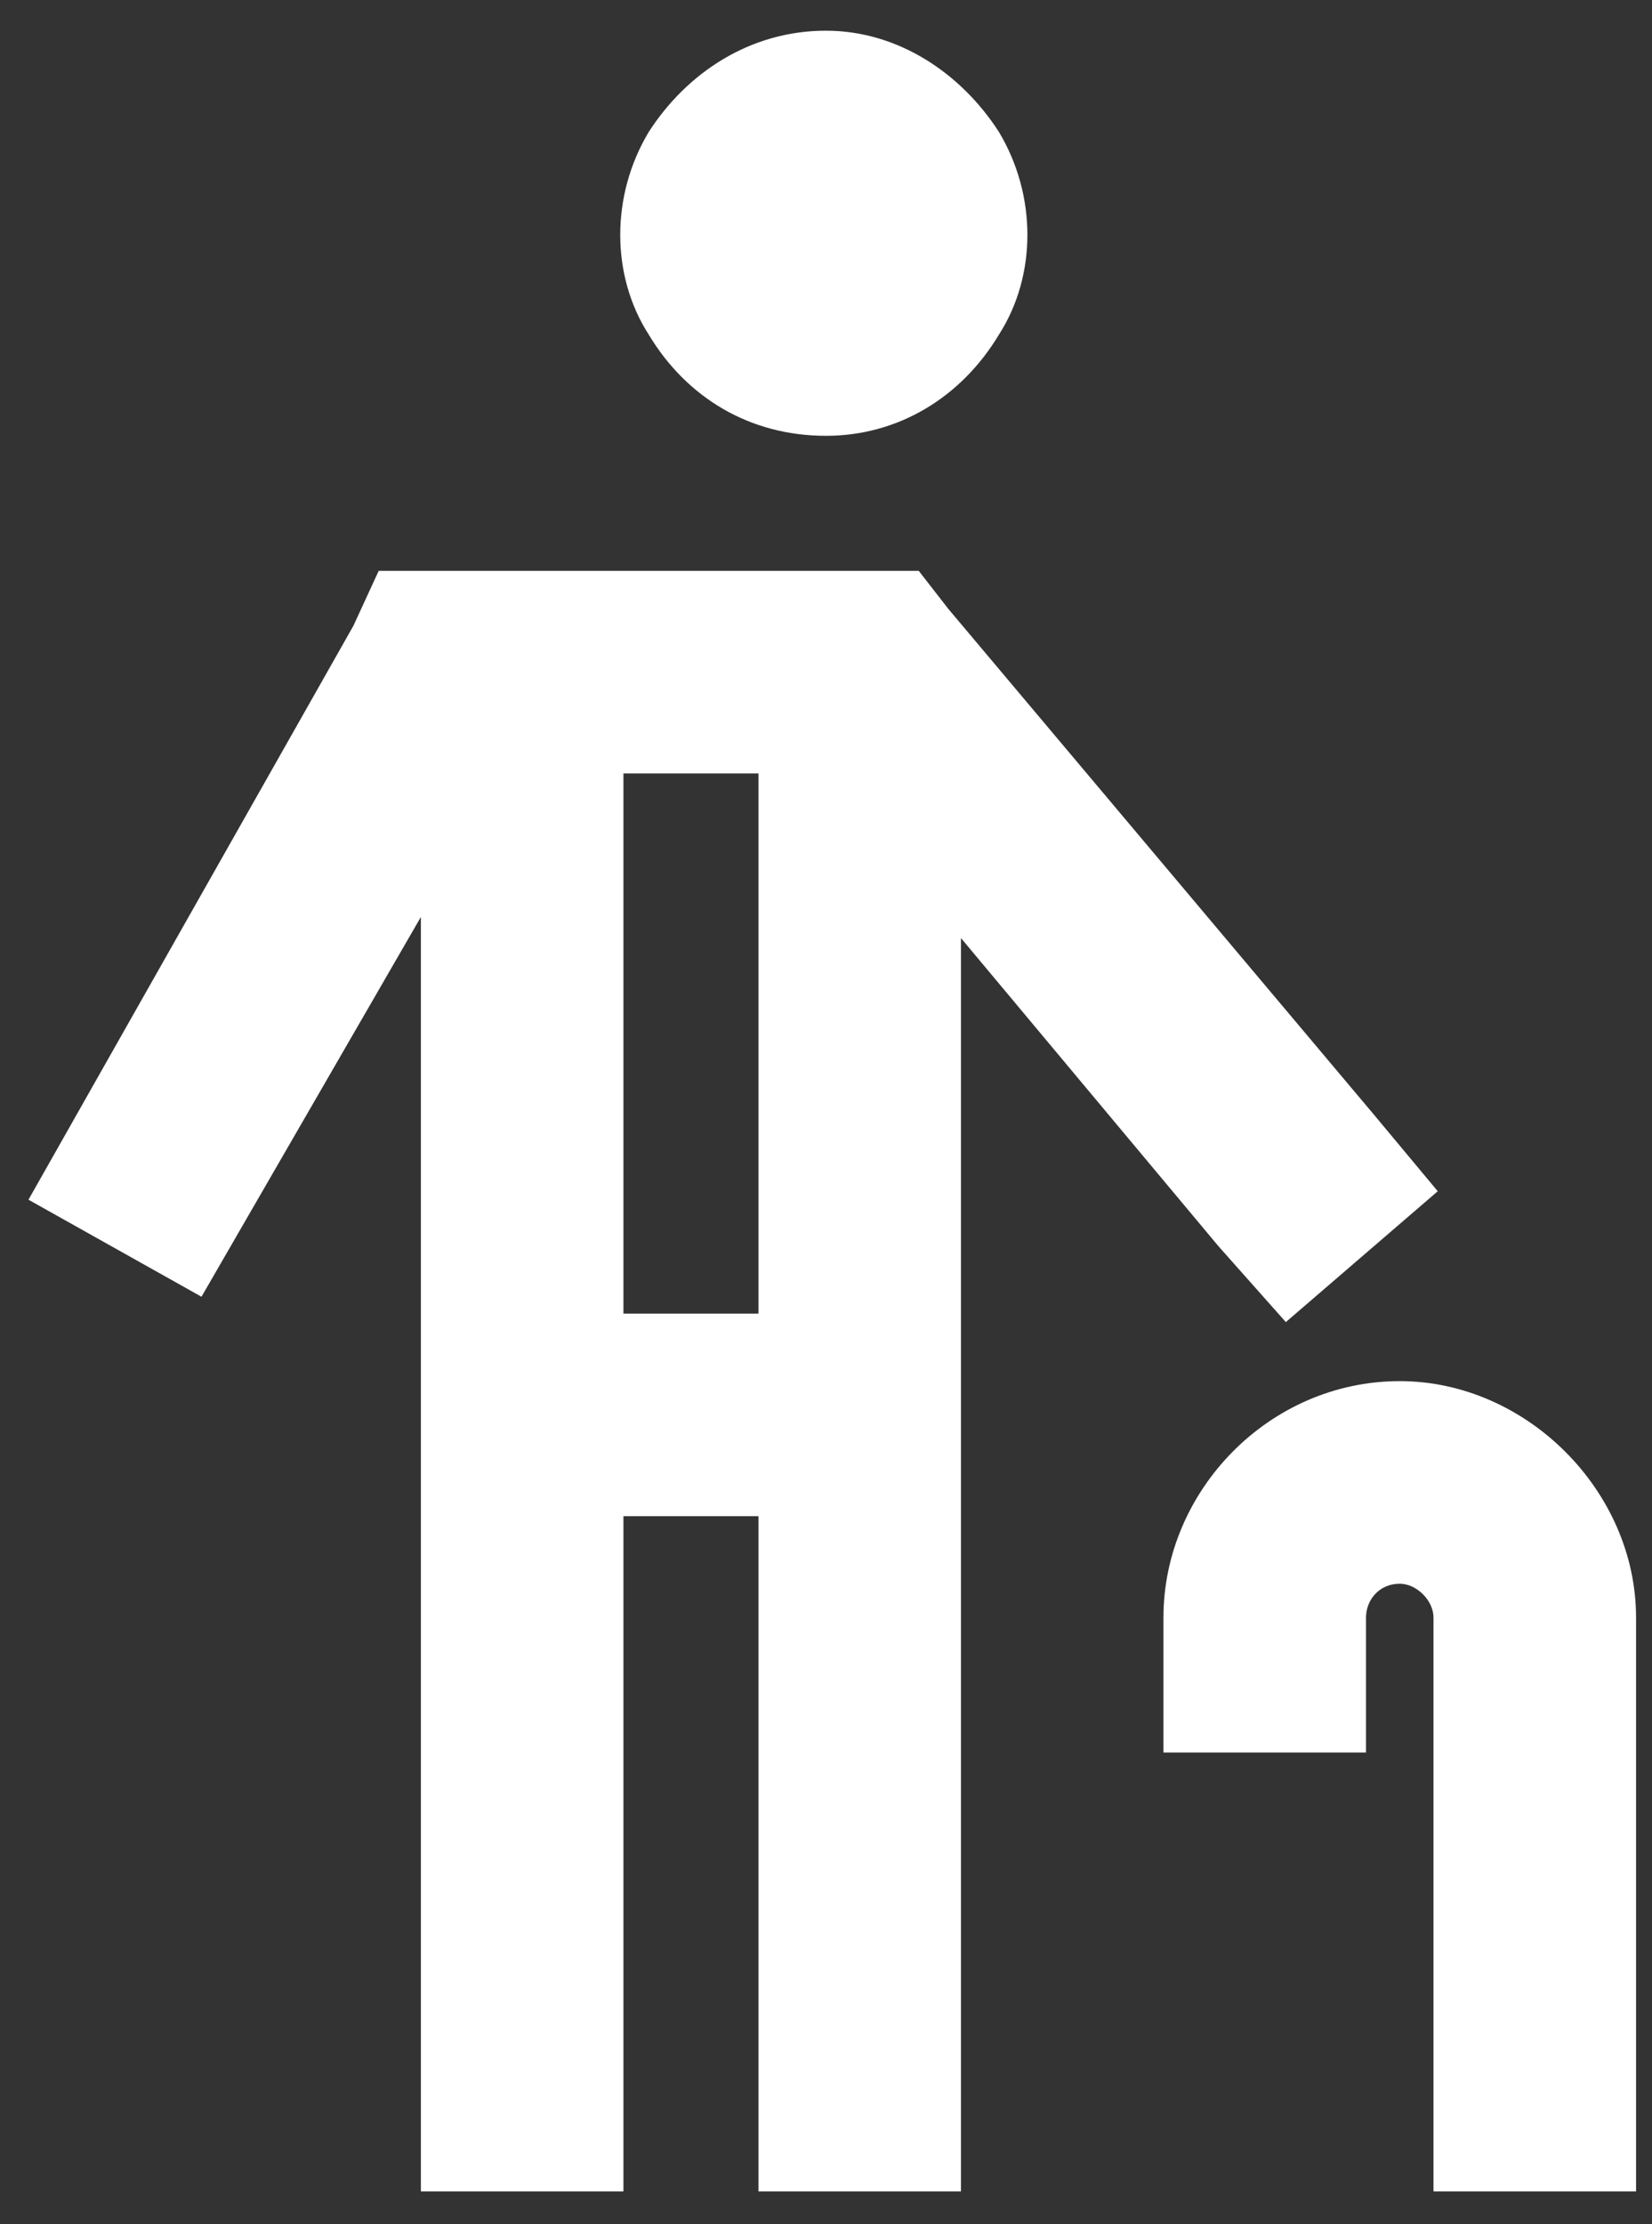
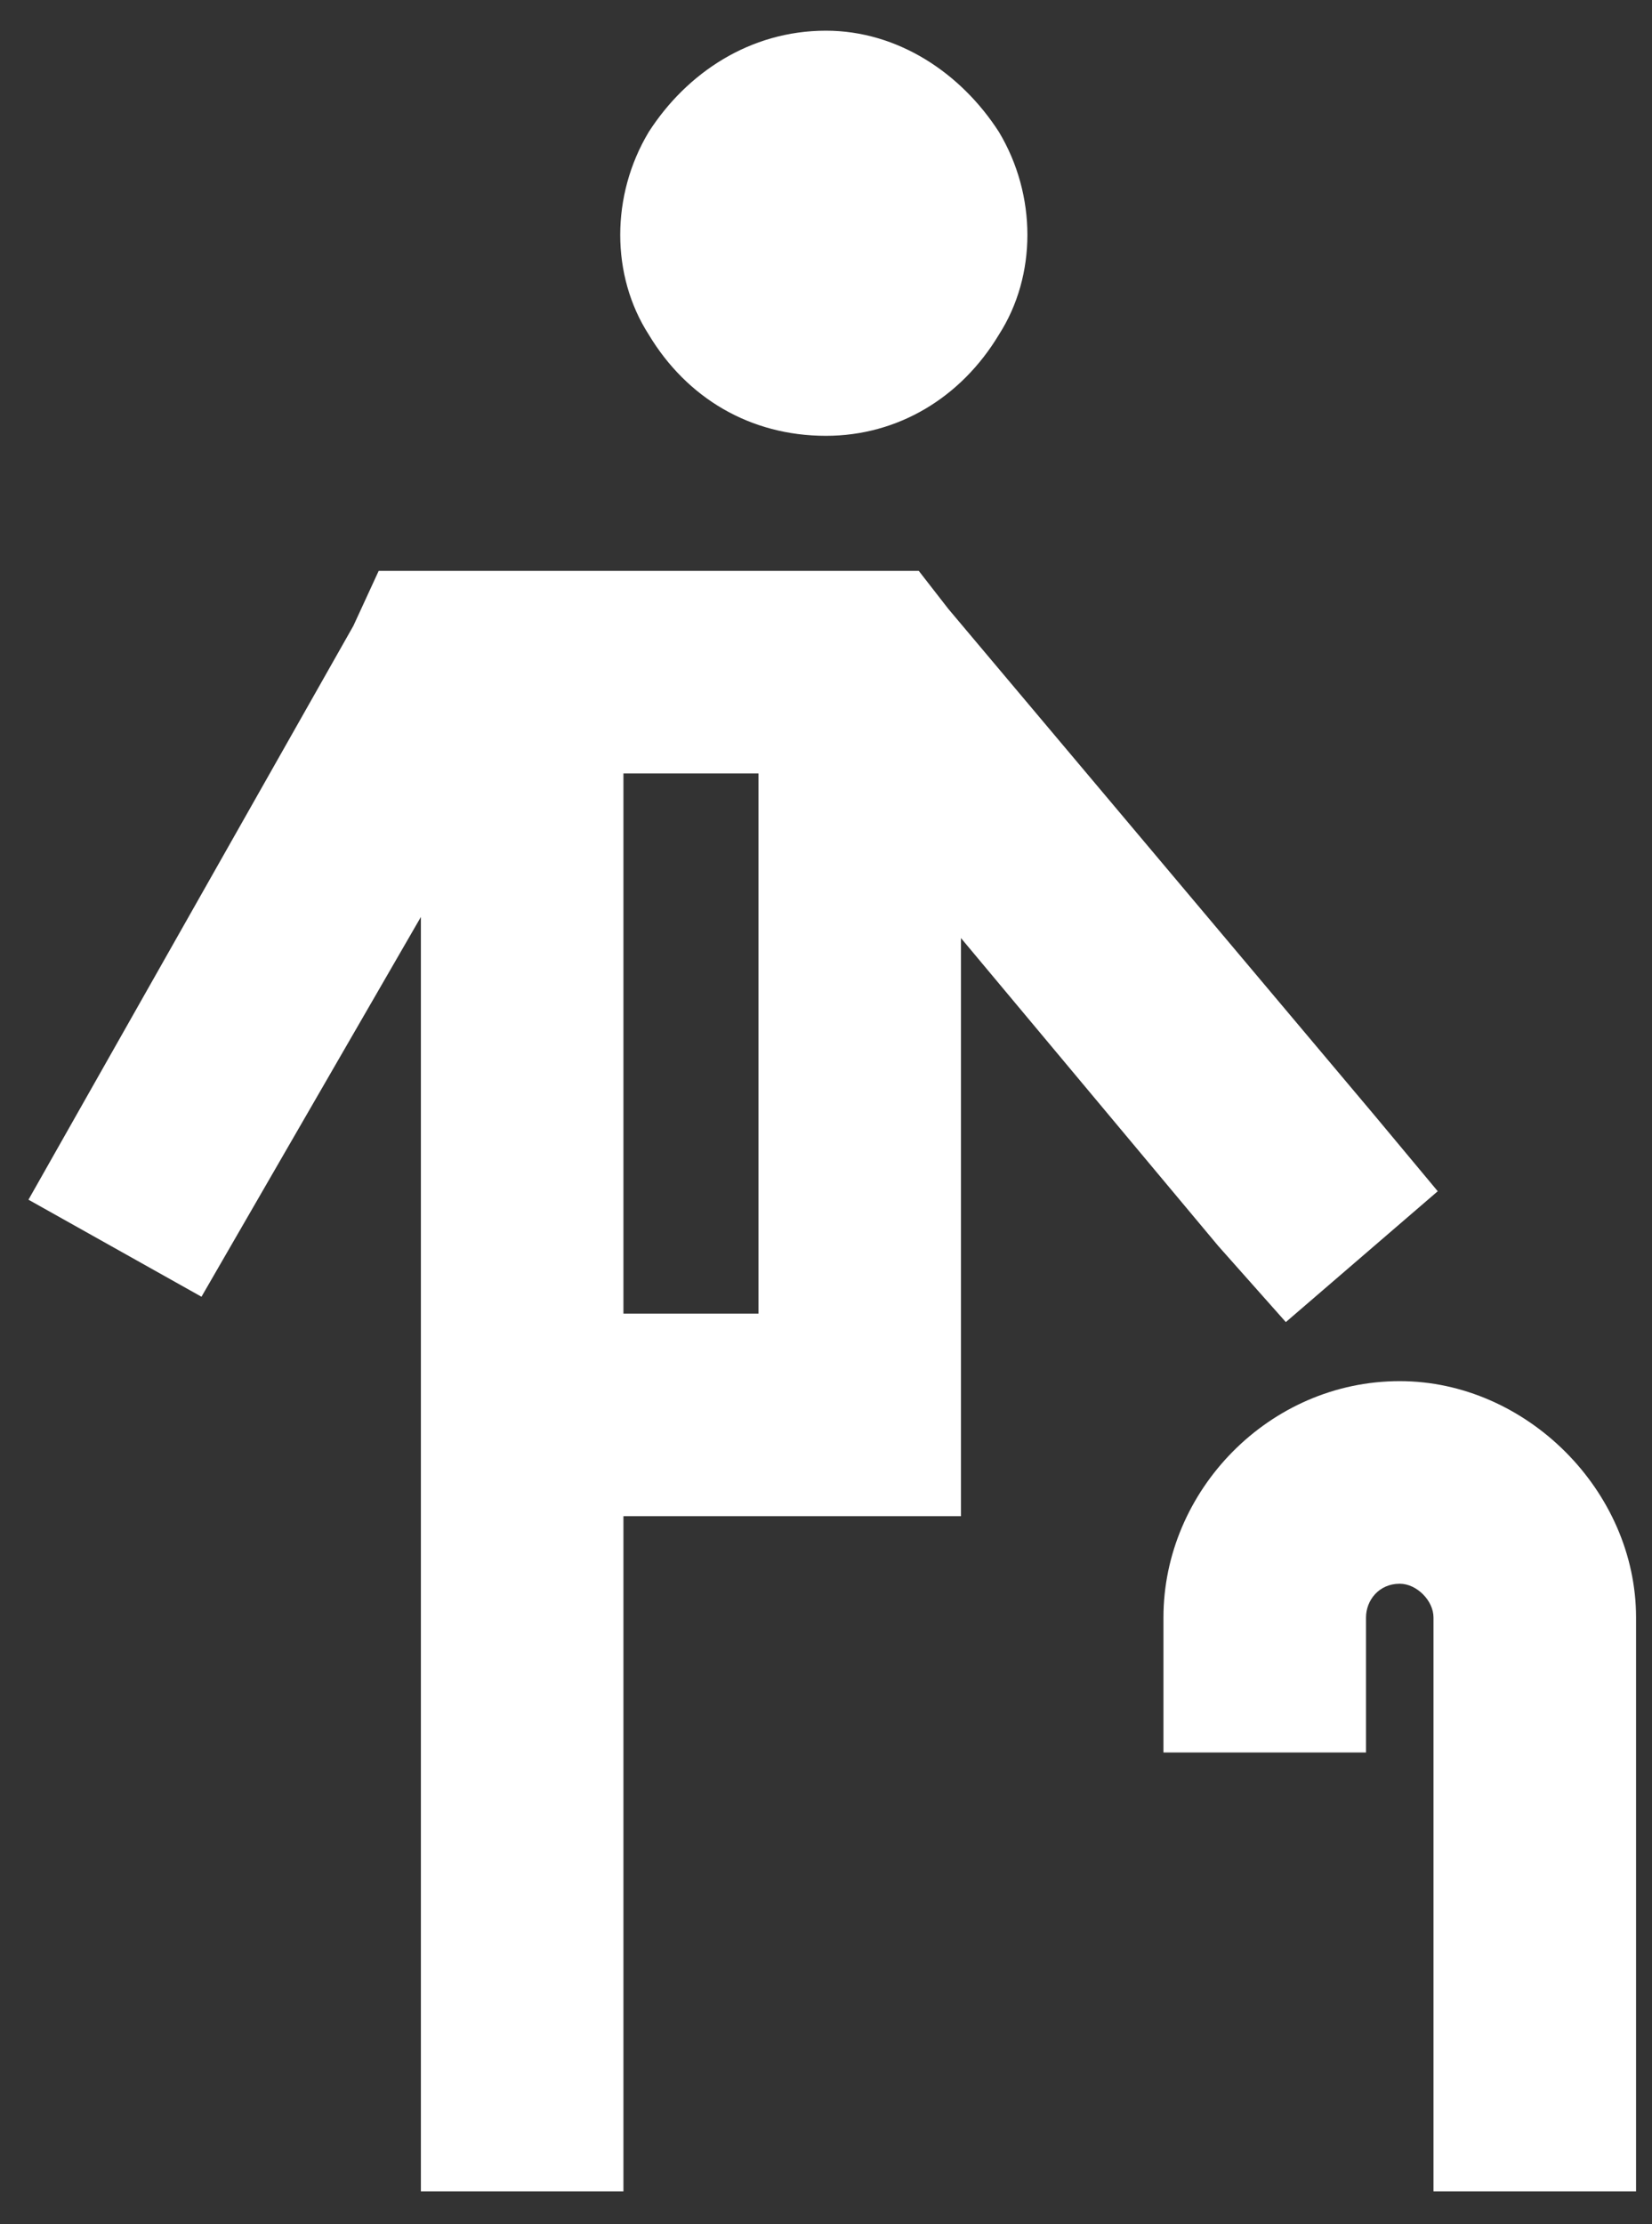
<svg xmlns="http://www.w3.org/2000/svg" width="26" height="35" viewBox="0 0 26 35" fill="none">
  <rect x="0" y="0" width="26" height="35" fill="#333333" stroke="none" />
-   <path d="M12.999 6.858C11.804 6.858 10.808 6.261 10.21 5.265C9.612 4.335 9.612 3.073 10.21 2.077C10.808 1.147 11.804 0.483 12.999 0.483C14.128 0.483 15.124 1.147 15.722 2.077C16.319 3.073 16.319 4.335 15.722 5.265C15.124 6.261 14.128 6.858 12.999 6.858ZM6.89 8.983H13.729H14.46L14.925 9.581L21.632 17.55L22.628 18.745L20.237 20.804L19.175 19.608L15.124 14.761V32.89V34.483H11.937V32.89V23.858H9.812V32.89V34.483H6.624V32.89V14.429L3.171 20.405L0.448 18.878L5.562 9.847L5.96 8.983H6.89ZM11.937 12.171H9.812V20.671H11.937V12.171ZM22.03 24.921C21.698 24.921 21.499 25.186 21.499 25.452V25.983V27.577H18.311V25.983V25.452C18.311 23.46 19.972 21.733 22.03 21.733C24.022 21.733 25.749 23.46 25.749 25.452V32.89V34.483H22.561V32.89V25.452C22.561 25.186 22.296 24.921 22.03 24.921Z" fill="white" />
+   <path d="M12.999 6.858C11.804 6.858 10.808 6.261 10.21 5.265C9.612 4.335 9.612 3.073 10.21 2.077C10.808 1.147 11.804 0.483 12.999 0.483C14.128 0.483 15.124 1.147 15.722 2.077C16.319 3.073 16.319 4.335 15.722 5.265C15.124 6.261 14.128 6.858 12.999 6.858ZM6.89 8.983H13.729H14.46L14.925 9.581L21.632 17.55L22.628 18.745L20.237 20.804L19.175 19.608L15.124 14.761V32.89V34.483V32.89V23.858H9.812V32.89V34.483H6.624V32.89V14.429L3.171 20.405L0.448 18.878L5.562 9.847L5.96 8.983H6.89ZM11.937 12.171H9.812V20.671H11.937V12.171ZM22.03 24.921C21.698 24.921 21.499 25.186 21.499 25.452V25.983V27.577H18.311V25.983V25.452C18.311 23.46 19.972 21.733 22.03 21.733C24.022 21.733 25.749 23.46 25.749 25.452V32.89V34.483H22.561V32.89V25.452C22.561 25.186 22.296 24.921 22.03 24.921Z" fill="white" />
</svg>